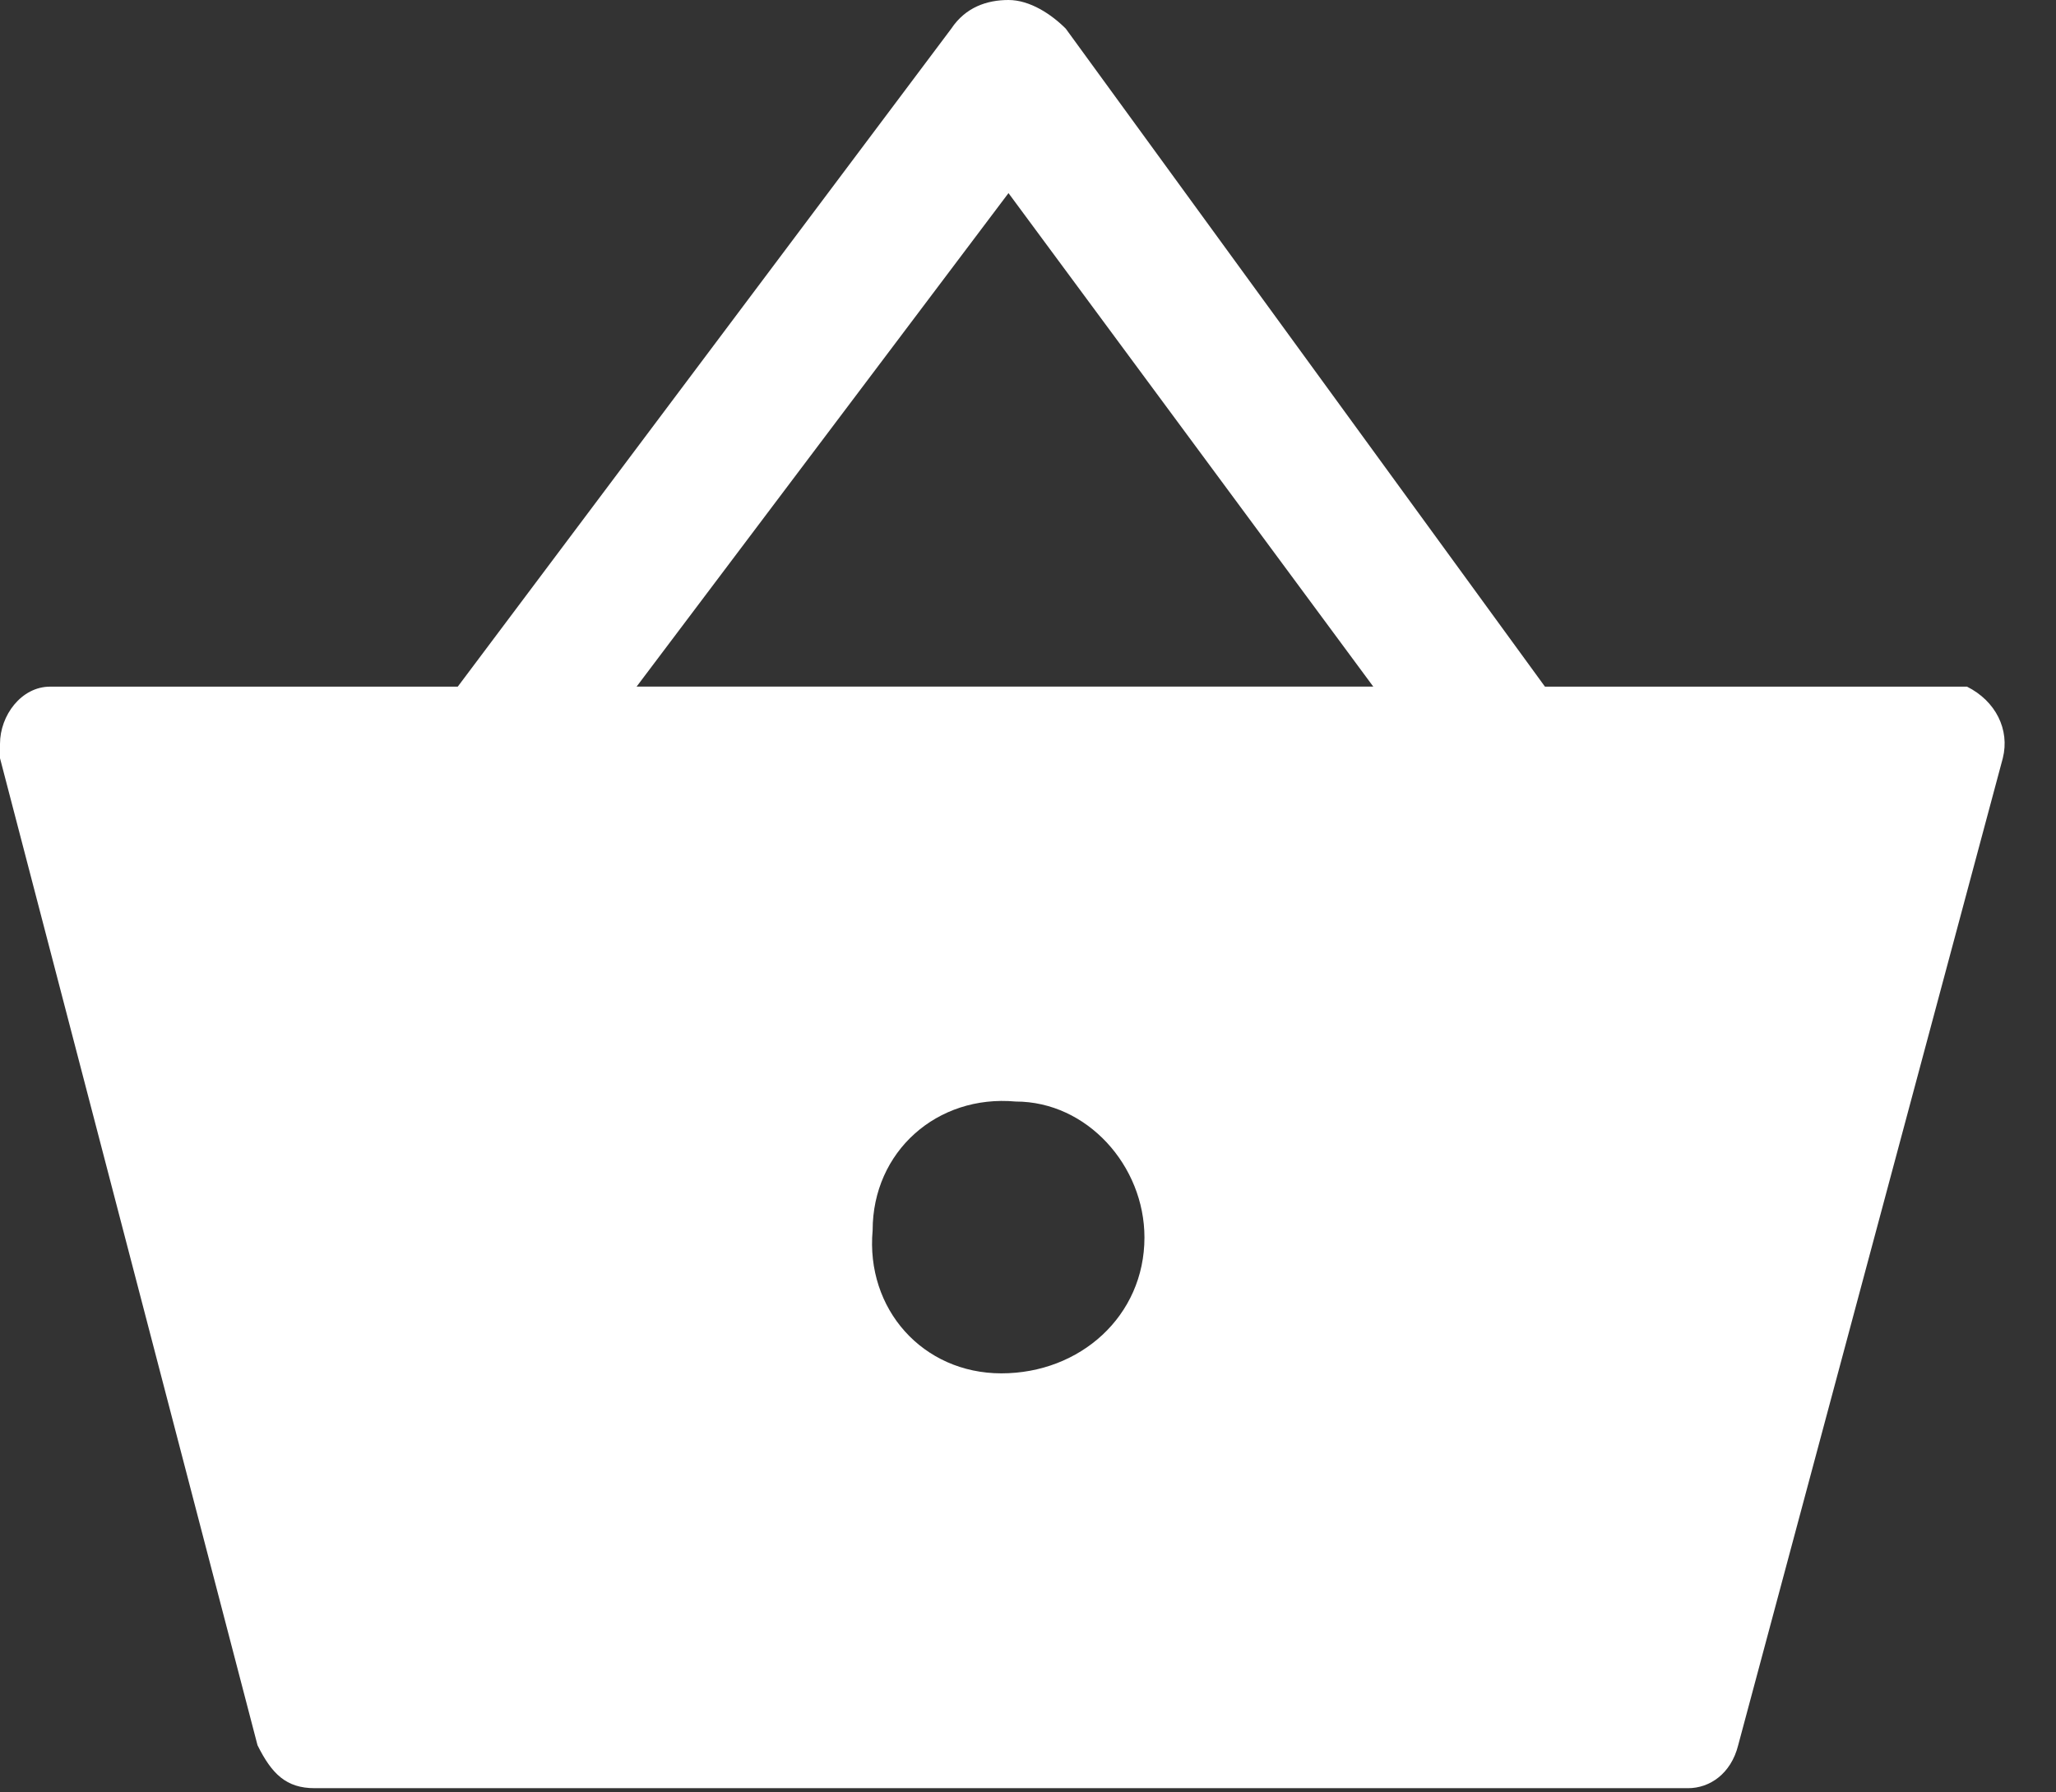
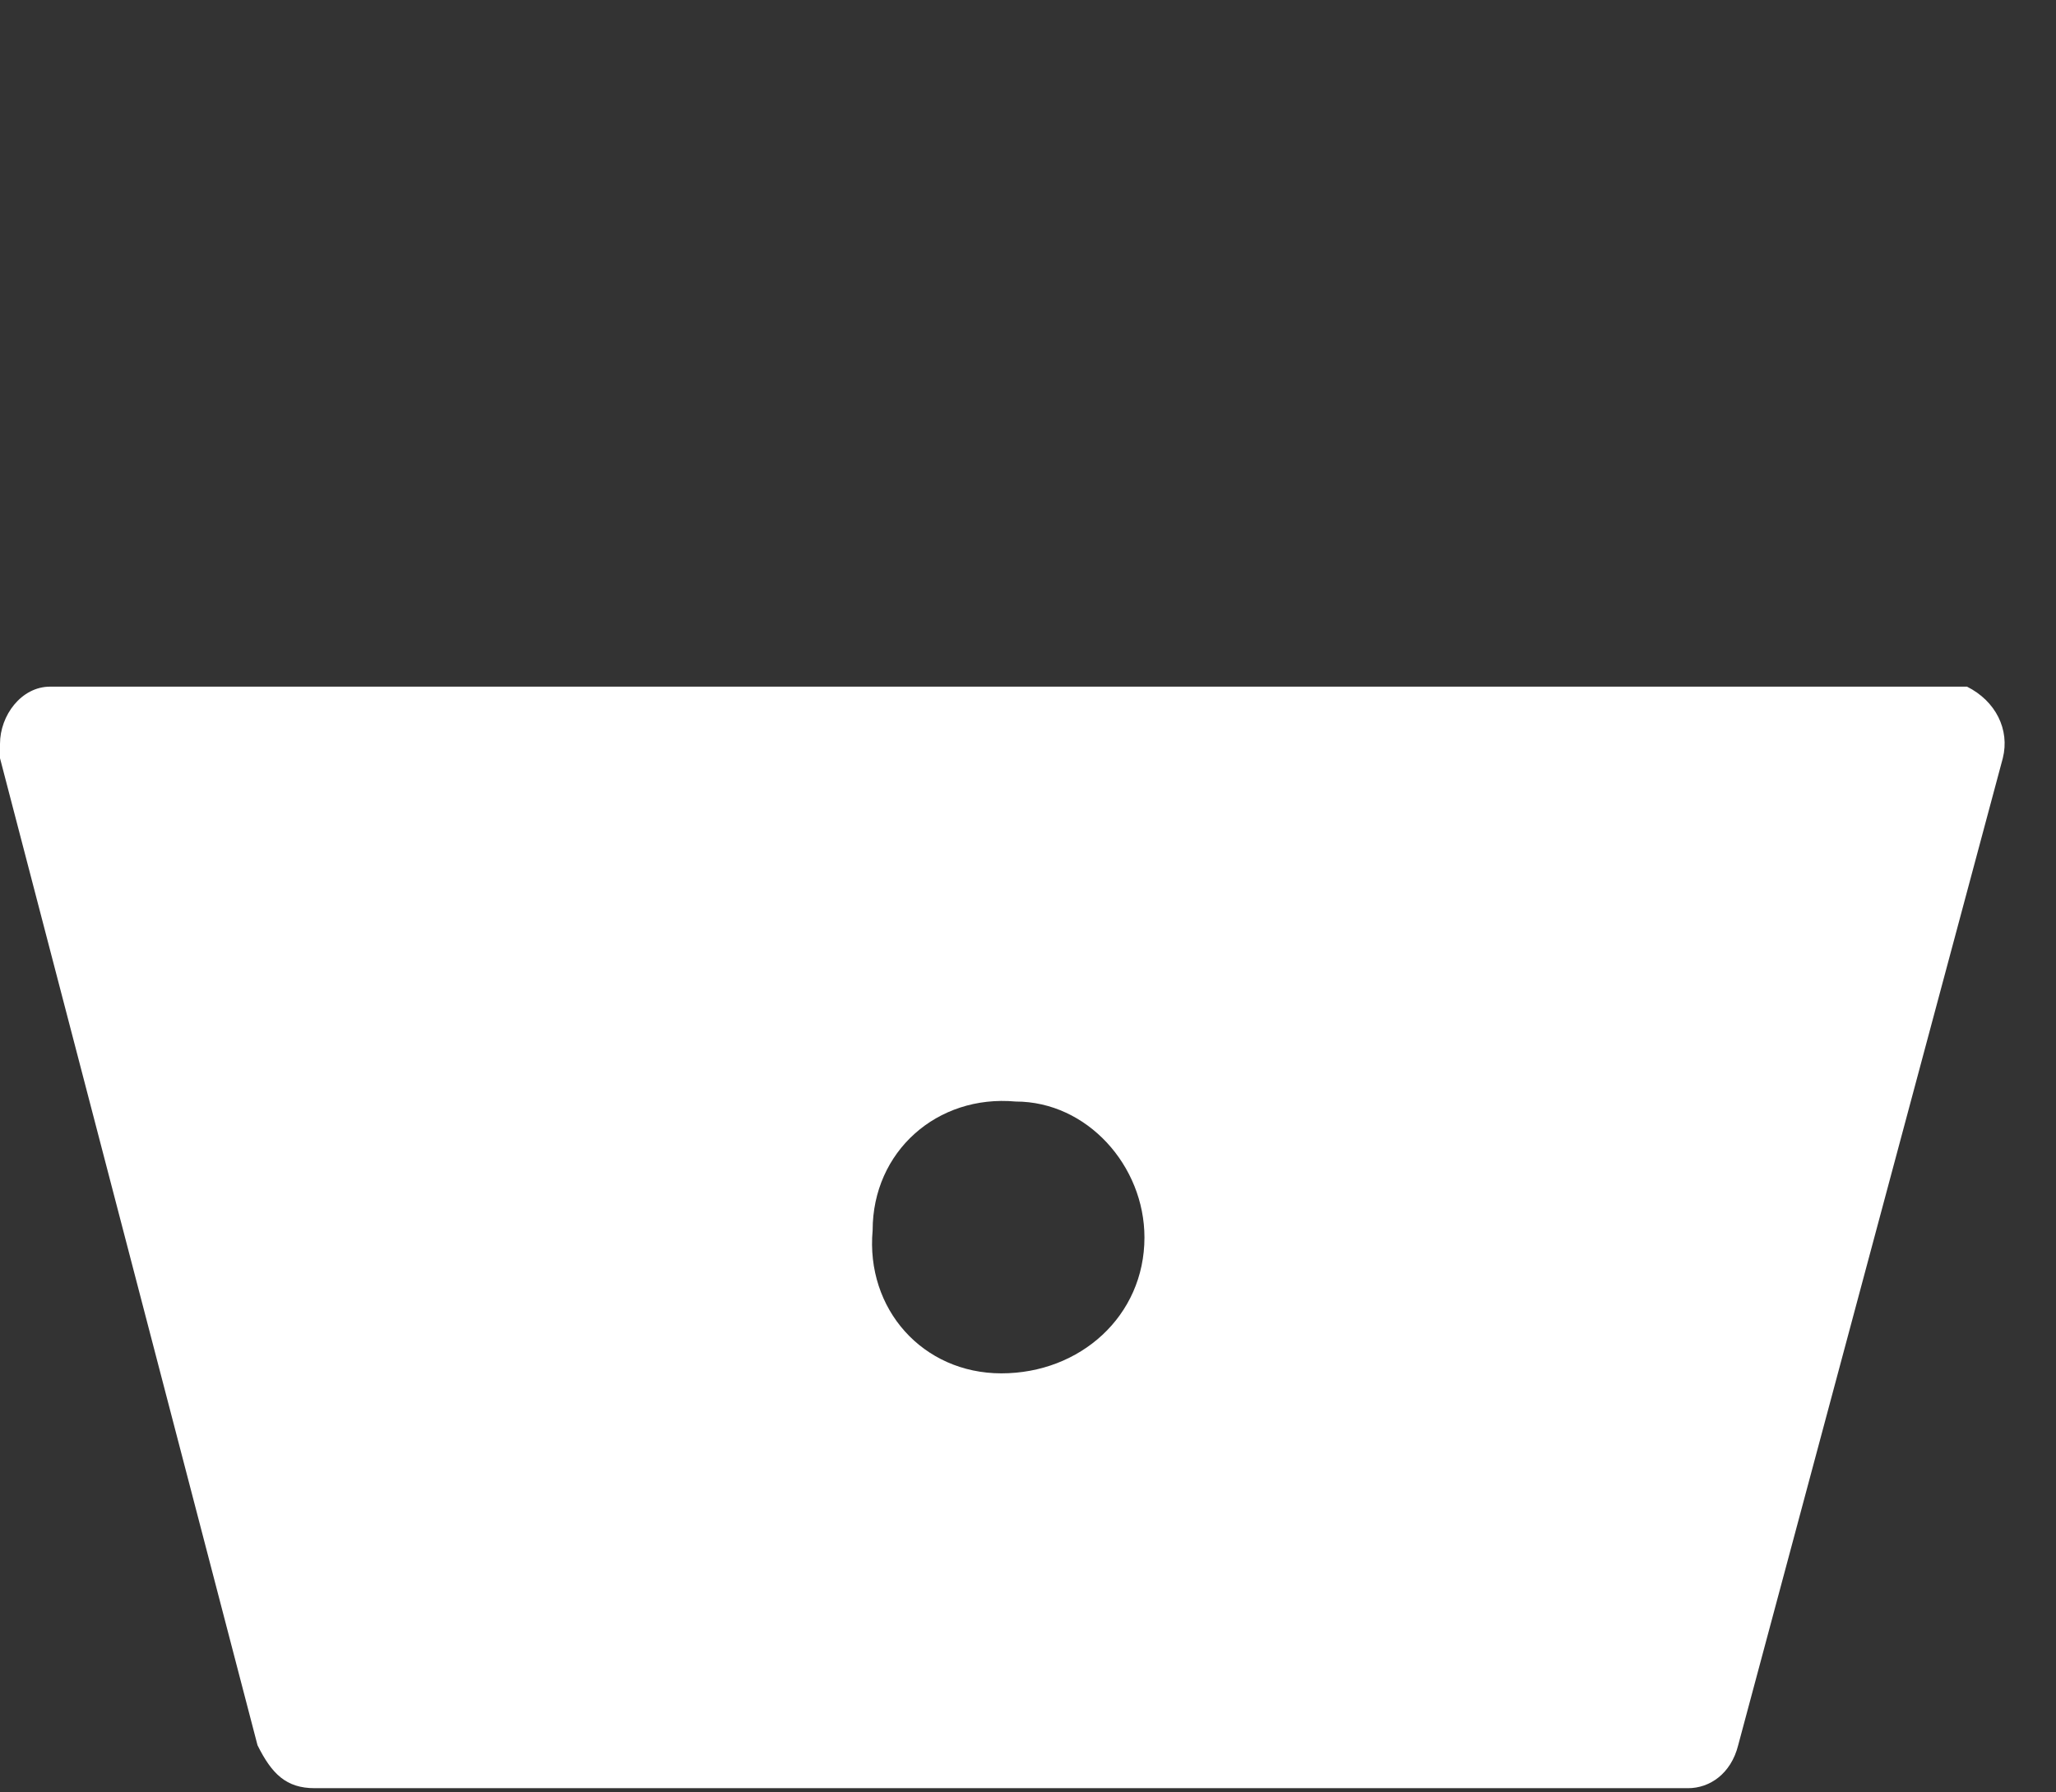
<svg xmlns="http://www.w3.org/2000/svg" width="39" height="34" viewBox="0 0 39 34" fill="none">
  <rect x="0" y="0" width="39" height="34" fill="#333333" stroke="none" />
-   <path d="M37.041 13.025H0.95C0.407 13.025 0 13.568 0 14.111C0 14.246 0 14.246 0 14.382L4.885 33.106C5.156 33.649 5.427 33.92 5.97 33.92H32.021C32.428 33.92 32.835 33.649 32.971 33.106L37.991 14.382C38.127 13.839 37.855 13.297 37.312 13.025C37.177 13.025 37.177 13.025 37.041 13.025ZM18.995 26.051C17.503 26.051 16.418 24.83 16.553 23.337C16.553 21.845 17.774 20.759 19.267 20.895C20.624 20.895 21.709 22.116 21.709 23.473C21.709 24.965 20.488 26.051 18.995 26.051Z" fill="white" />
-   <path d="M29.713 13.568L29.306 13.025L20.216 0.543C19.944 0.271 19.537 0 19.13 0C18.723 0 18.316 0.136 18.045 0.543L8.683 13.025L8.276 13.568C8.004 13.975 8.004 14.518 8.14 14.925C8.411 15.332 8.818 15.603 9.361 15.739H28.628C29.442 15.739 29.985 15.061 29.985 14.382C29.985 13.975 29.849 13.839 29.713 13.568ZM19.13 3.663L26.05 13.025H12.075L19.13 3.663Z" fill="white" />
+   <path d="M37.041 13.025H0.95C0.407 13.025 0 13.568 0 14.111C0 14.246 0 14.246 0 14.382L4.885 33.106C5.156 33.649 5.427 33.92 5.97 33.92H32.021C32.428 33.92 32.835 33.649 32.971 33.106L37.991 14.382C38.127 13.839 37.855 13.297 37.312 13.025ZM18.995 26.051C17.503 26.051 16.418 24.83 16.553 23.337C16.553 21.845 17.774 20.759 19.267 20.895C20.624 20.895 21.709 22.116 21.709 23.473C21.709 24.965 20.488 26.051 18.995 26.051Z" fill="white" />
</svg>